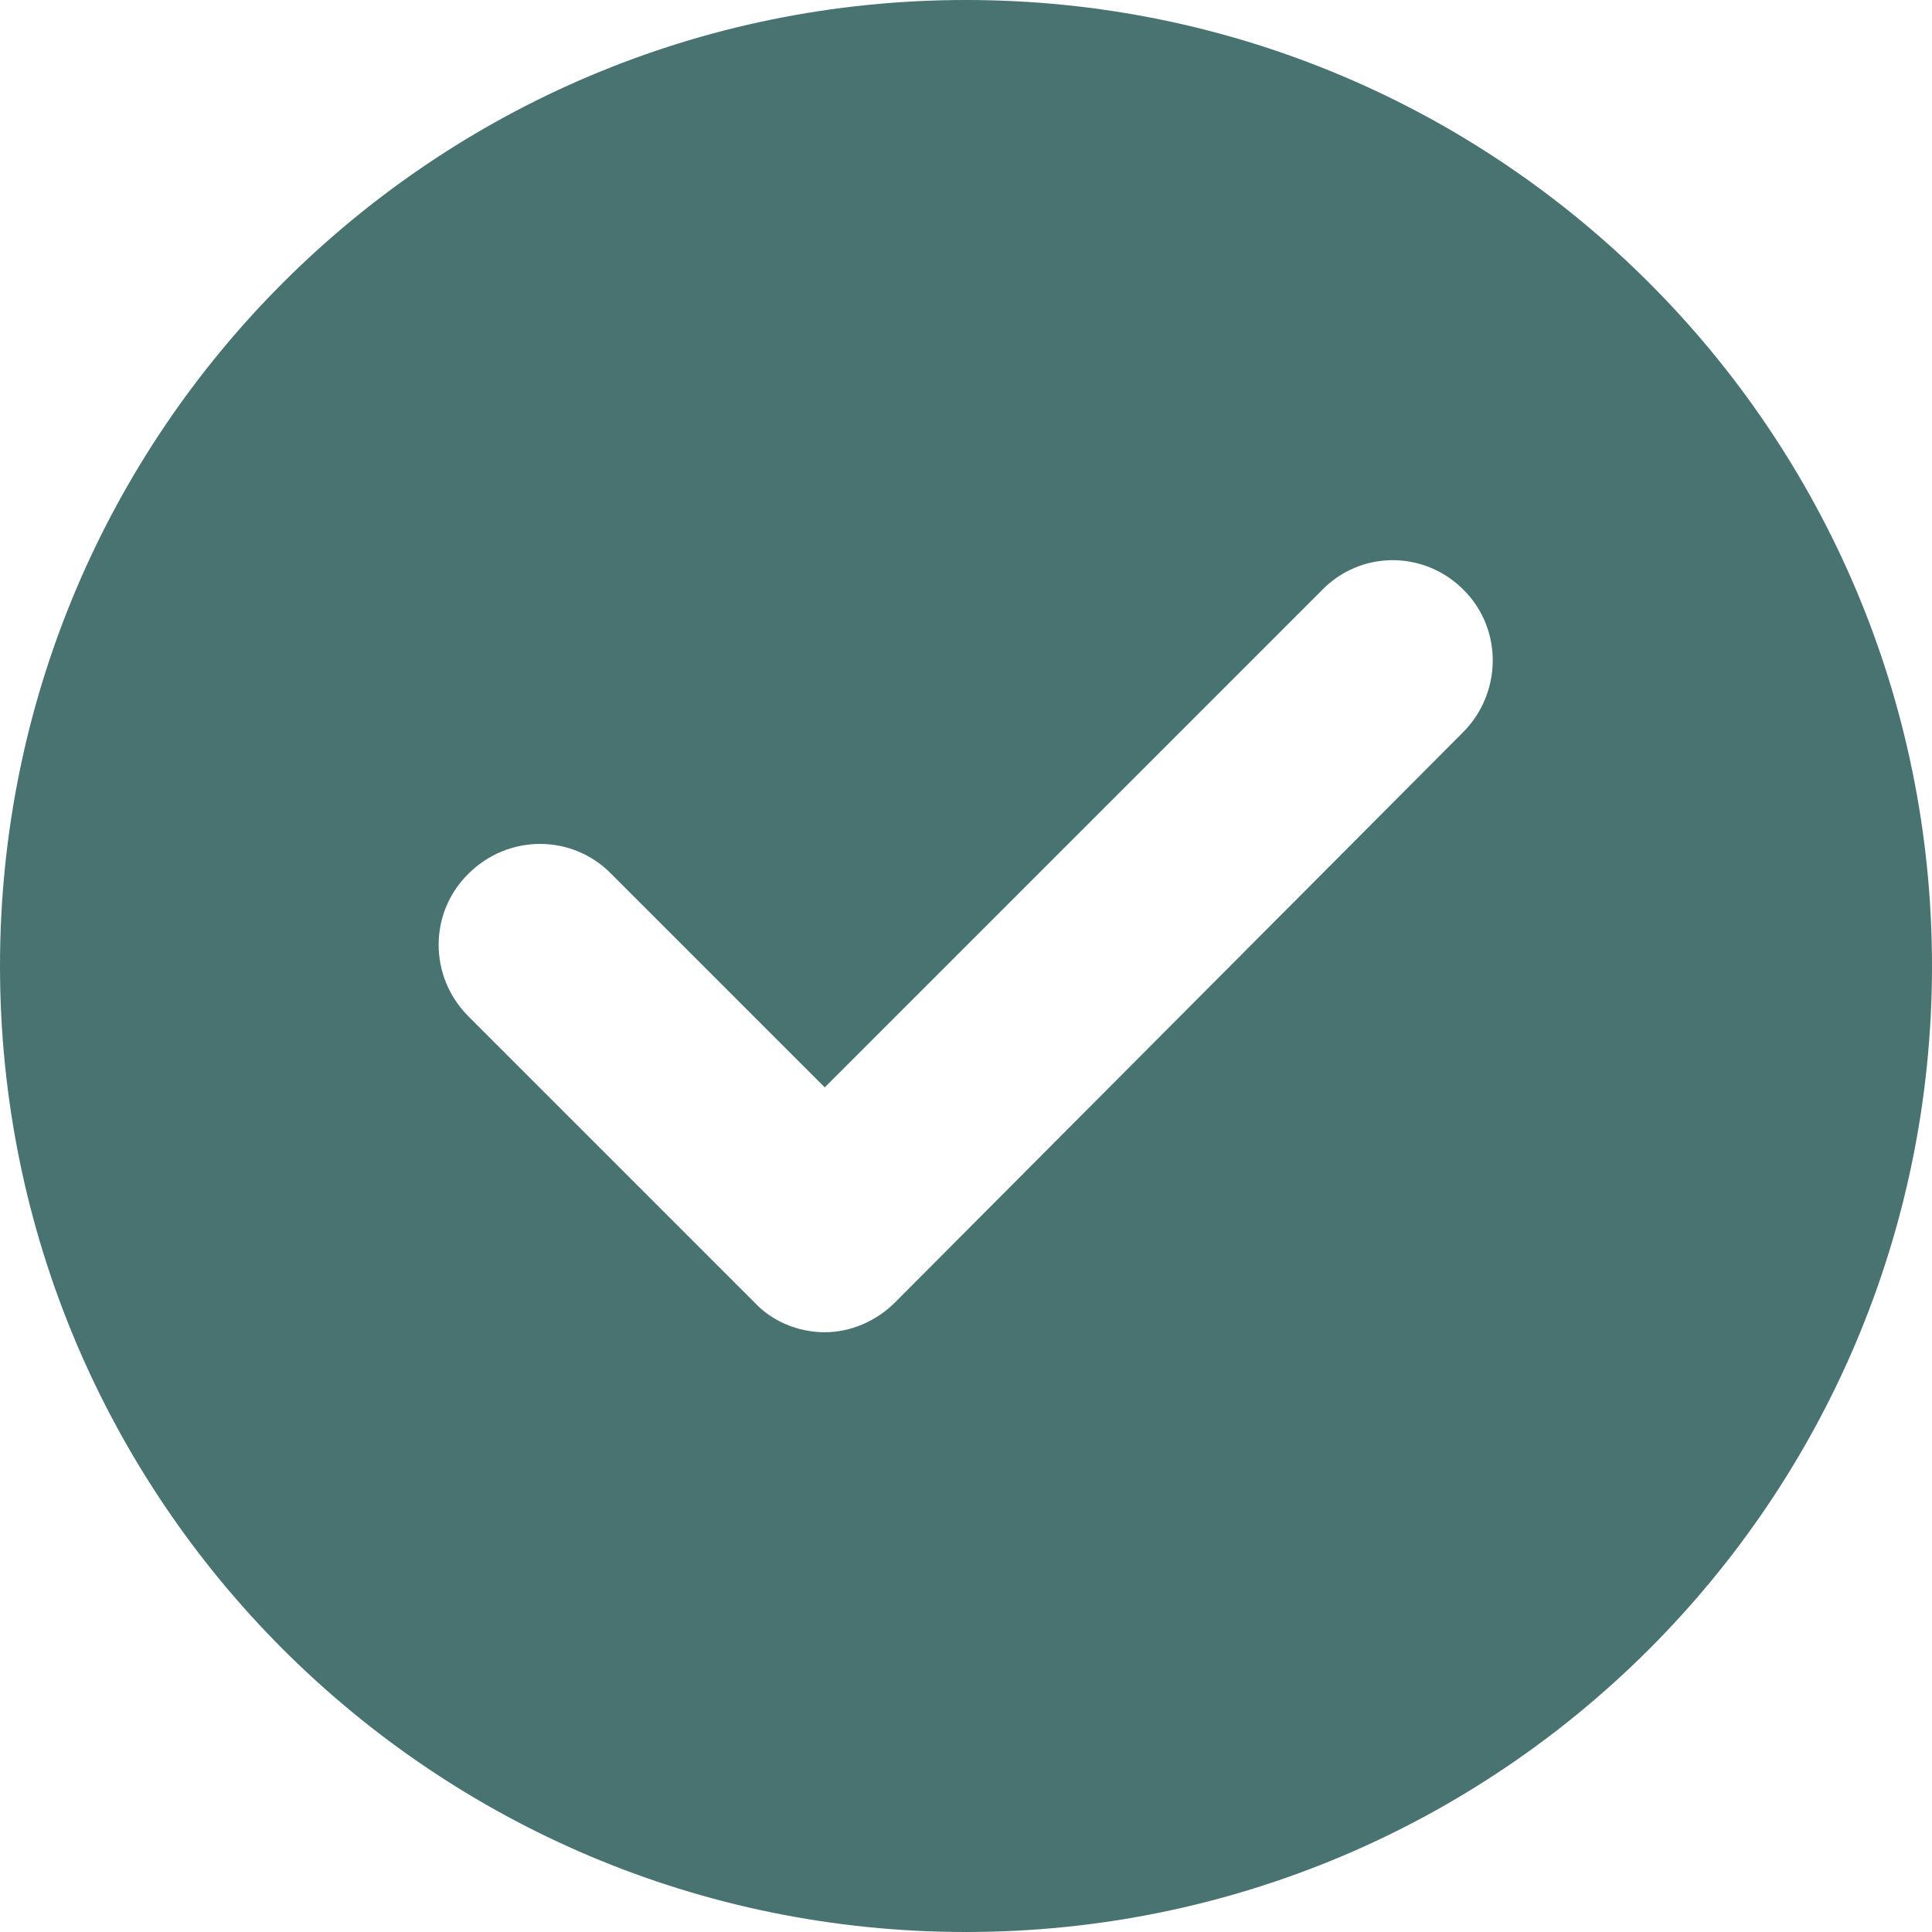
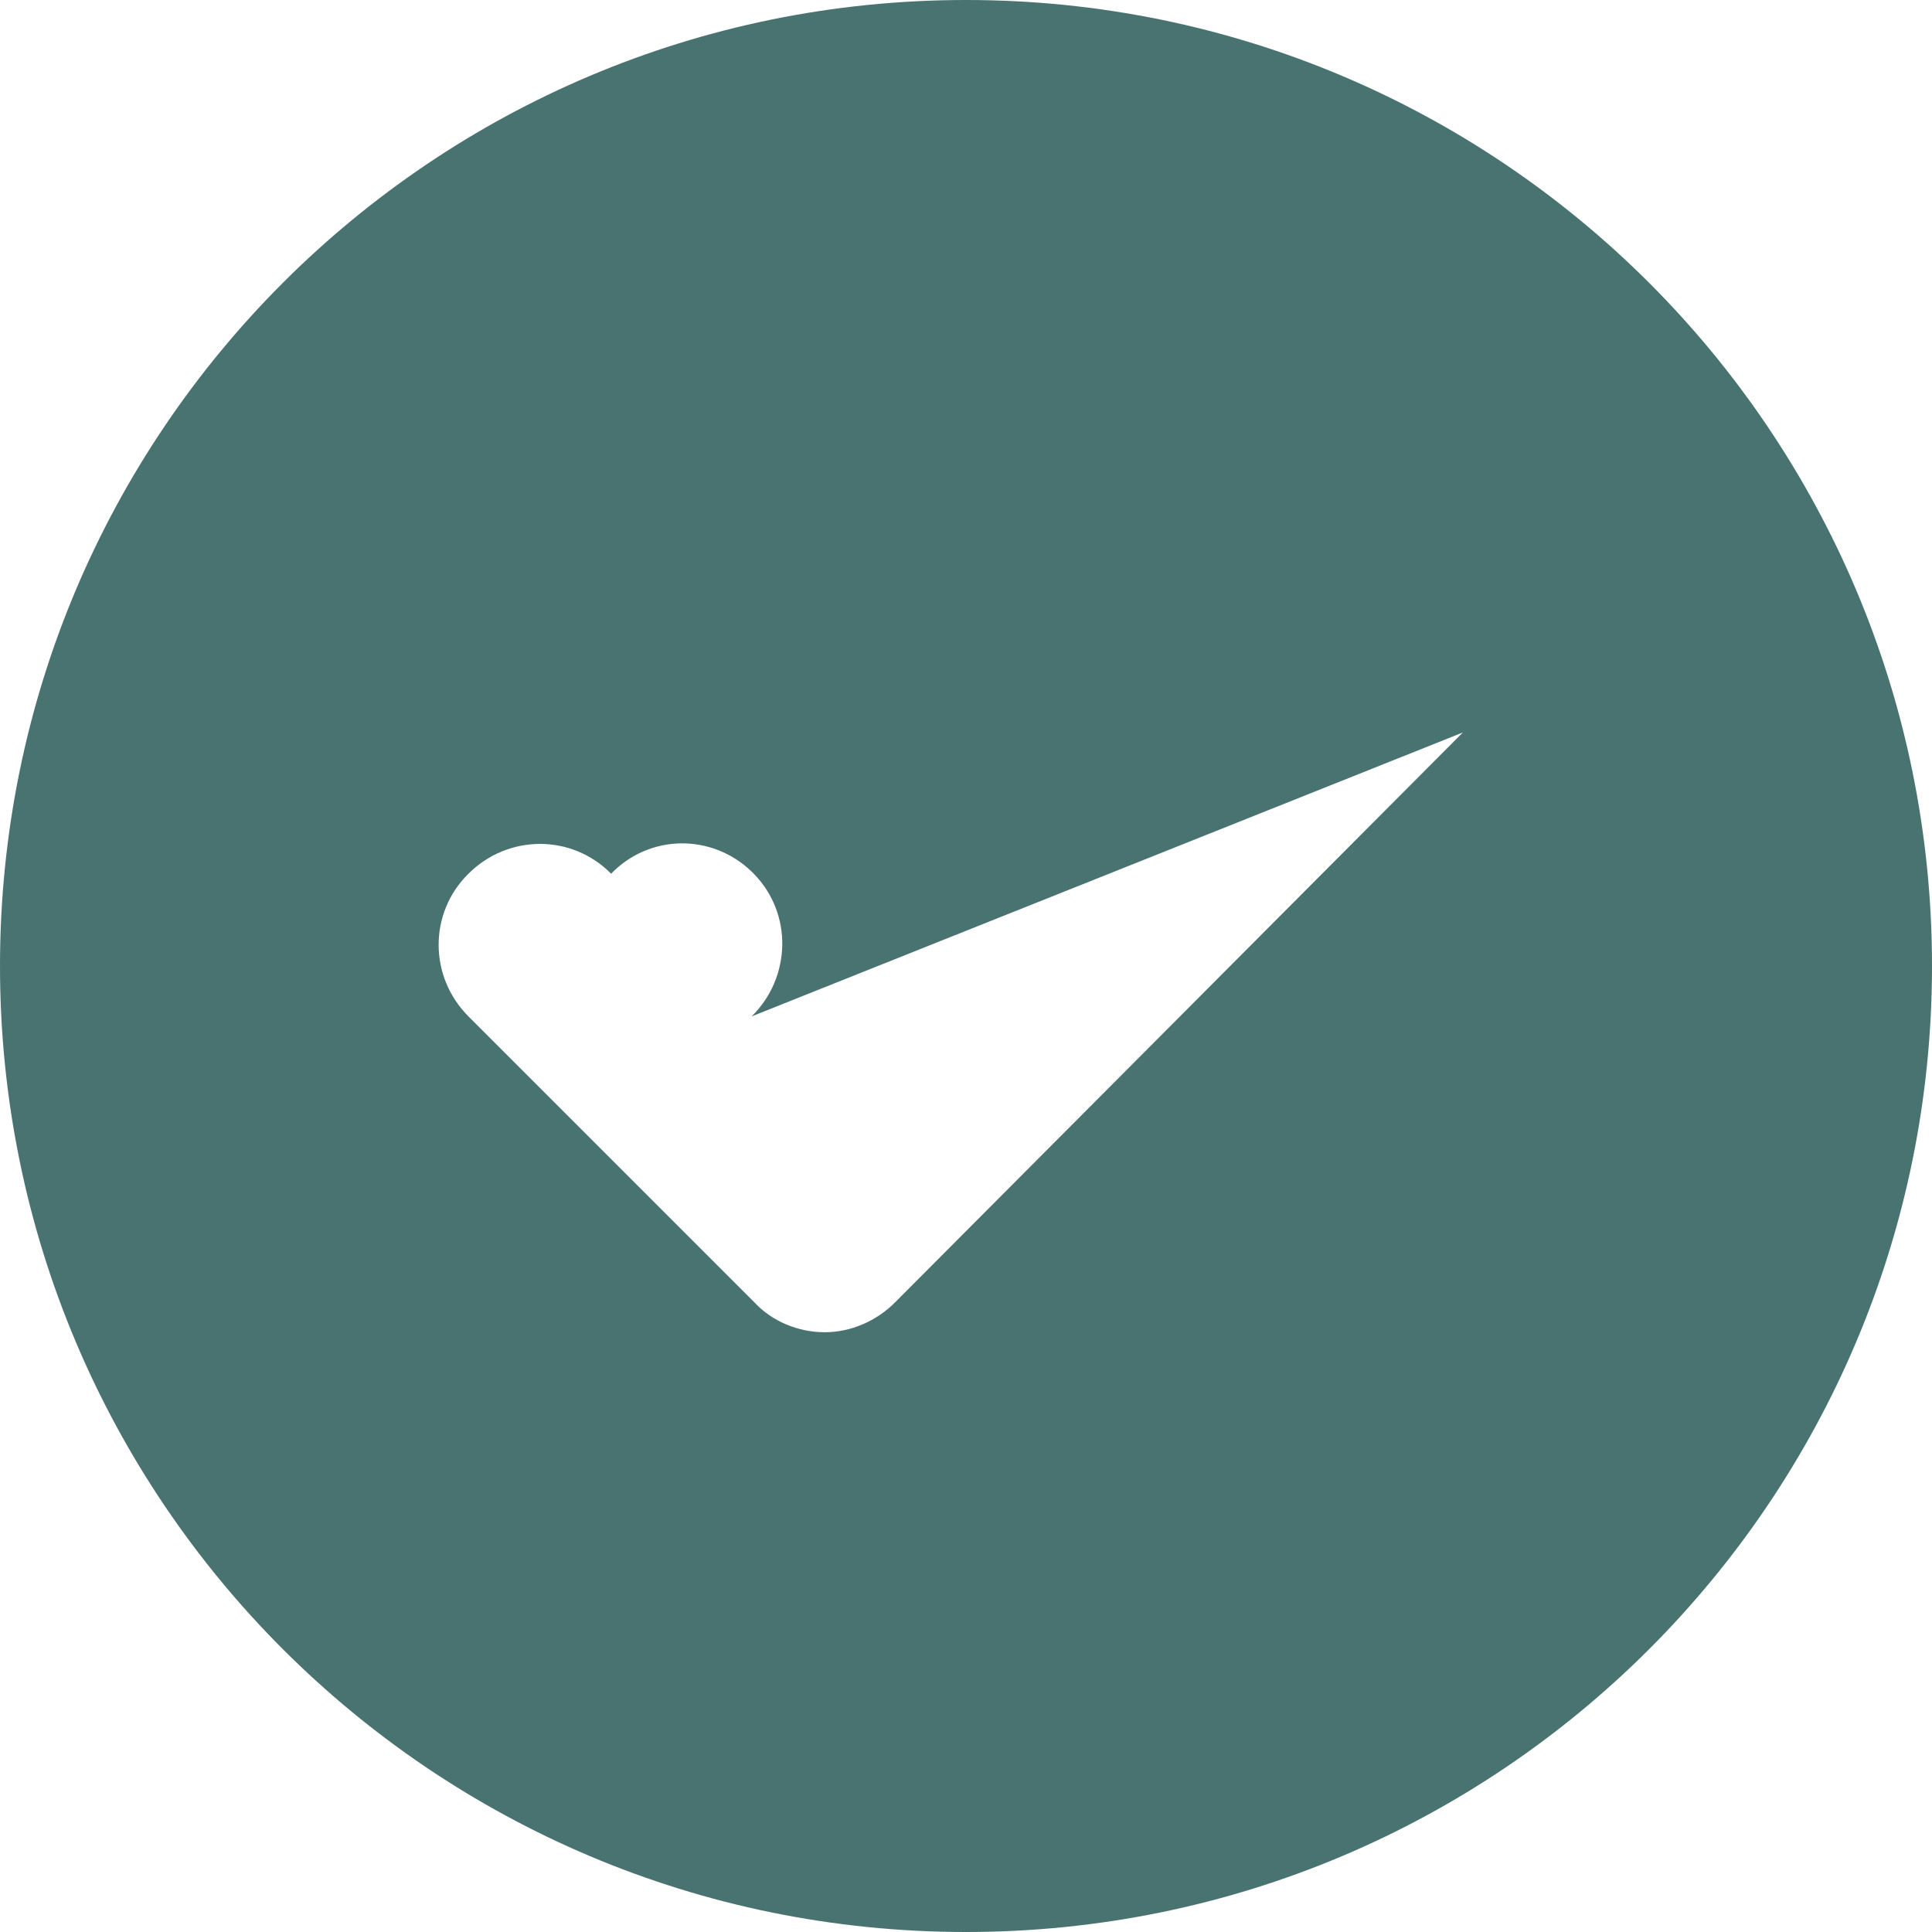
<svg xmlns="http://www.w3.org/2000/svg" id="b" viewBox="0 0 27.22 27.22">
  <g id="c">
    <g id="d">
      <g id="e">
        <g id="f">
          <g id="g">
            <g id="h">
              <g id="i">
                <g id="j">
-                   <path id="k" d="M13.61,0C6.09,0,0,6.09,0,13.61s6.09,13.61,13.61,13.61,13.61-6.09,13.61-13.61h0C27.22,6.09,21.13,0,13.61,0M20.61,10.32l-8,8.03c-.26.26-.62.42-.99.42s-.74-.15-.99-.42l-4.03-4.03c-.56-.56-.56-1.46,0-2.01.56-.56,1.46-.56,2.01,0h0l3.01,3.01,7-7c.54-.56,1.42-.57,1.98-.03.01.01.02.02.03.03.55.56.53,1.46-.03,2.01" style="fill:#487370; stroke-width:0px;" />
+                   <path id="k" d="M13.61,0C6.09,0,0,6.09,0,13.61s6.09,13.61,13.61,13.61,13.61-6.09,13.61-13.61h0C27.22,6.09,21.13,0,13.61,0M20.61,10.32l-8,8.03c-.26.26-.62.42-.99.42s-.74-.15-.99-.42l-4.03-4.03c-.56-.56-.56-1.46,0-2.01.56-.56,1.46-.56,2.01,0h0c.54-.56,1.42-.57,1.98-.03.01.01.02.02.03.03.55.56.53,1.46-.03,2.01" style="fill:#487370; stroke-width:0px;" />
                </g>
              </g>
            </g>
          </g>
        </g>
      </g>
    </g>
  </g>
</svg>